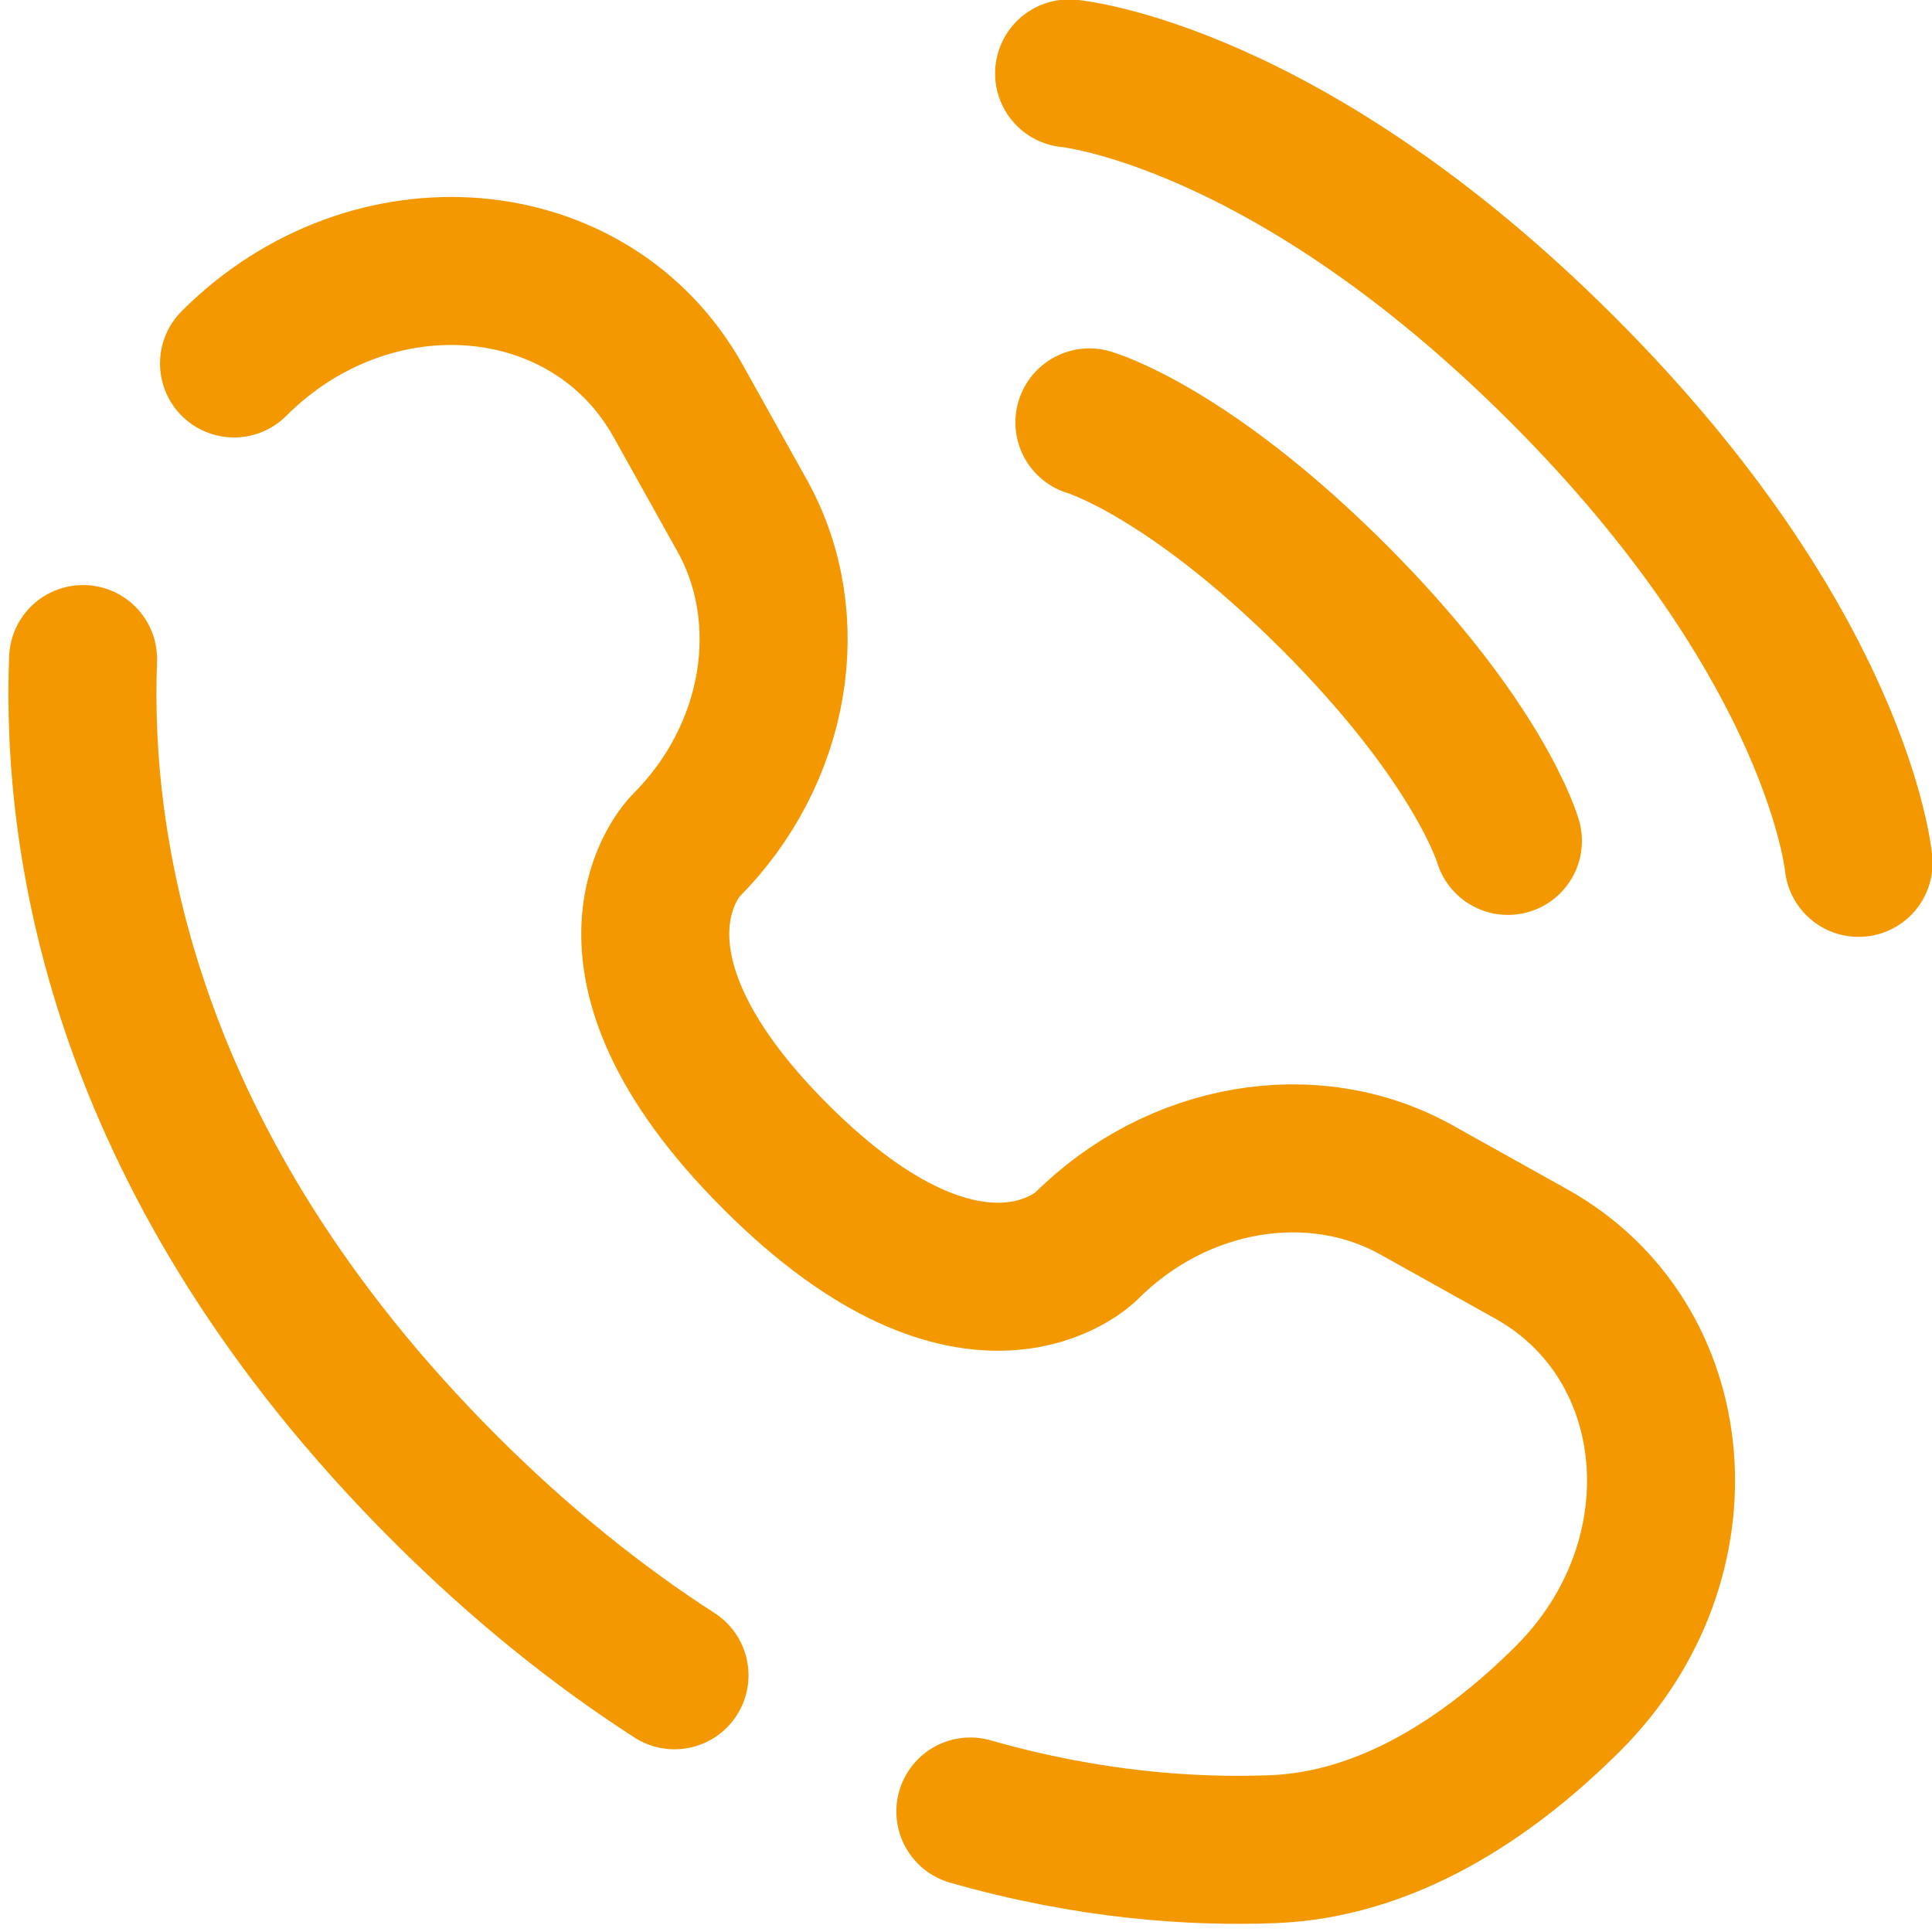
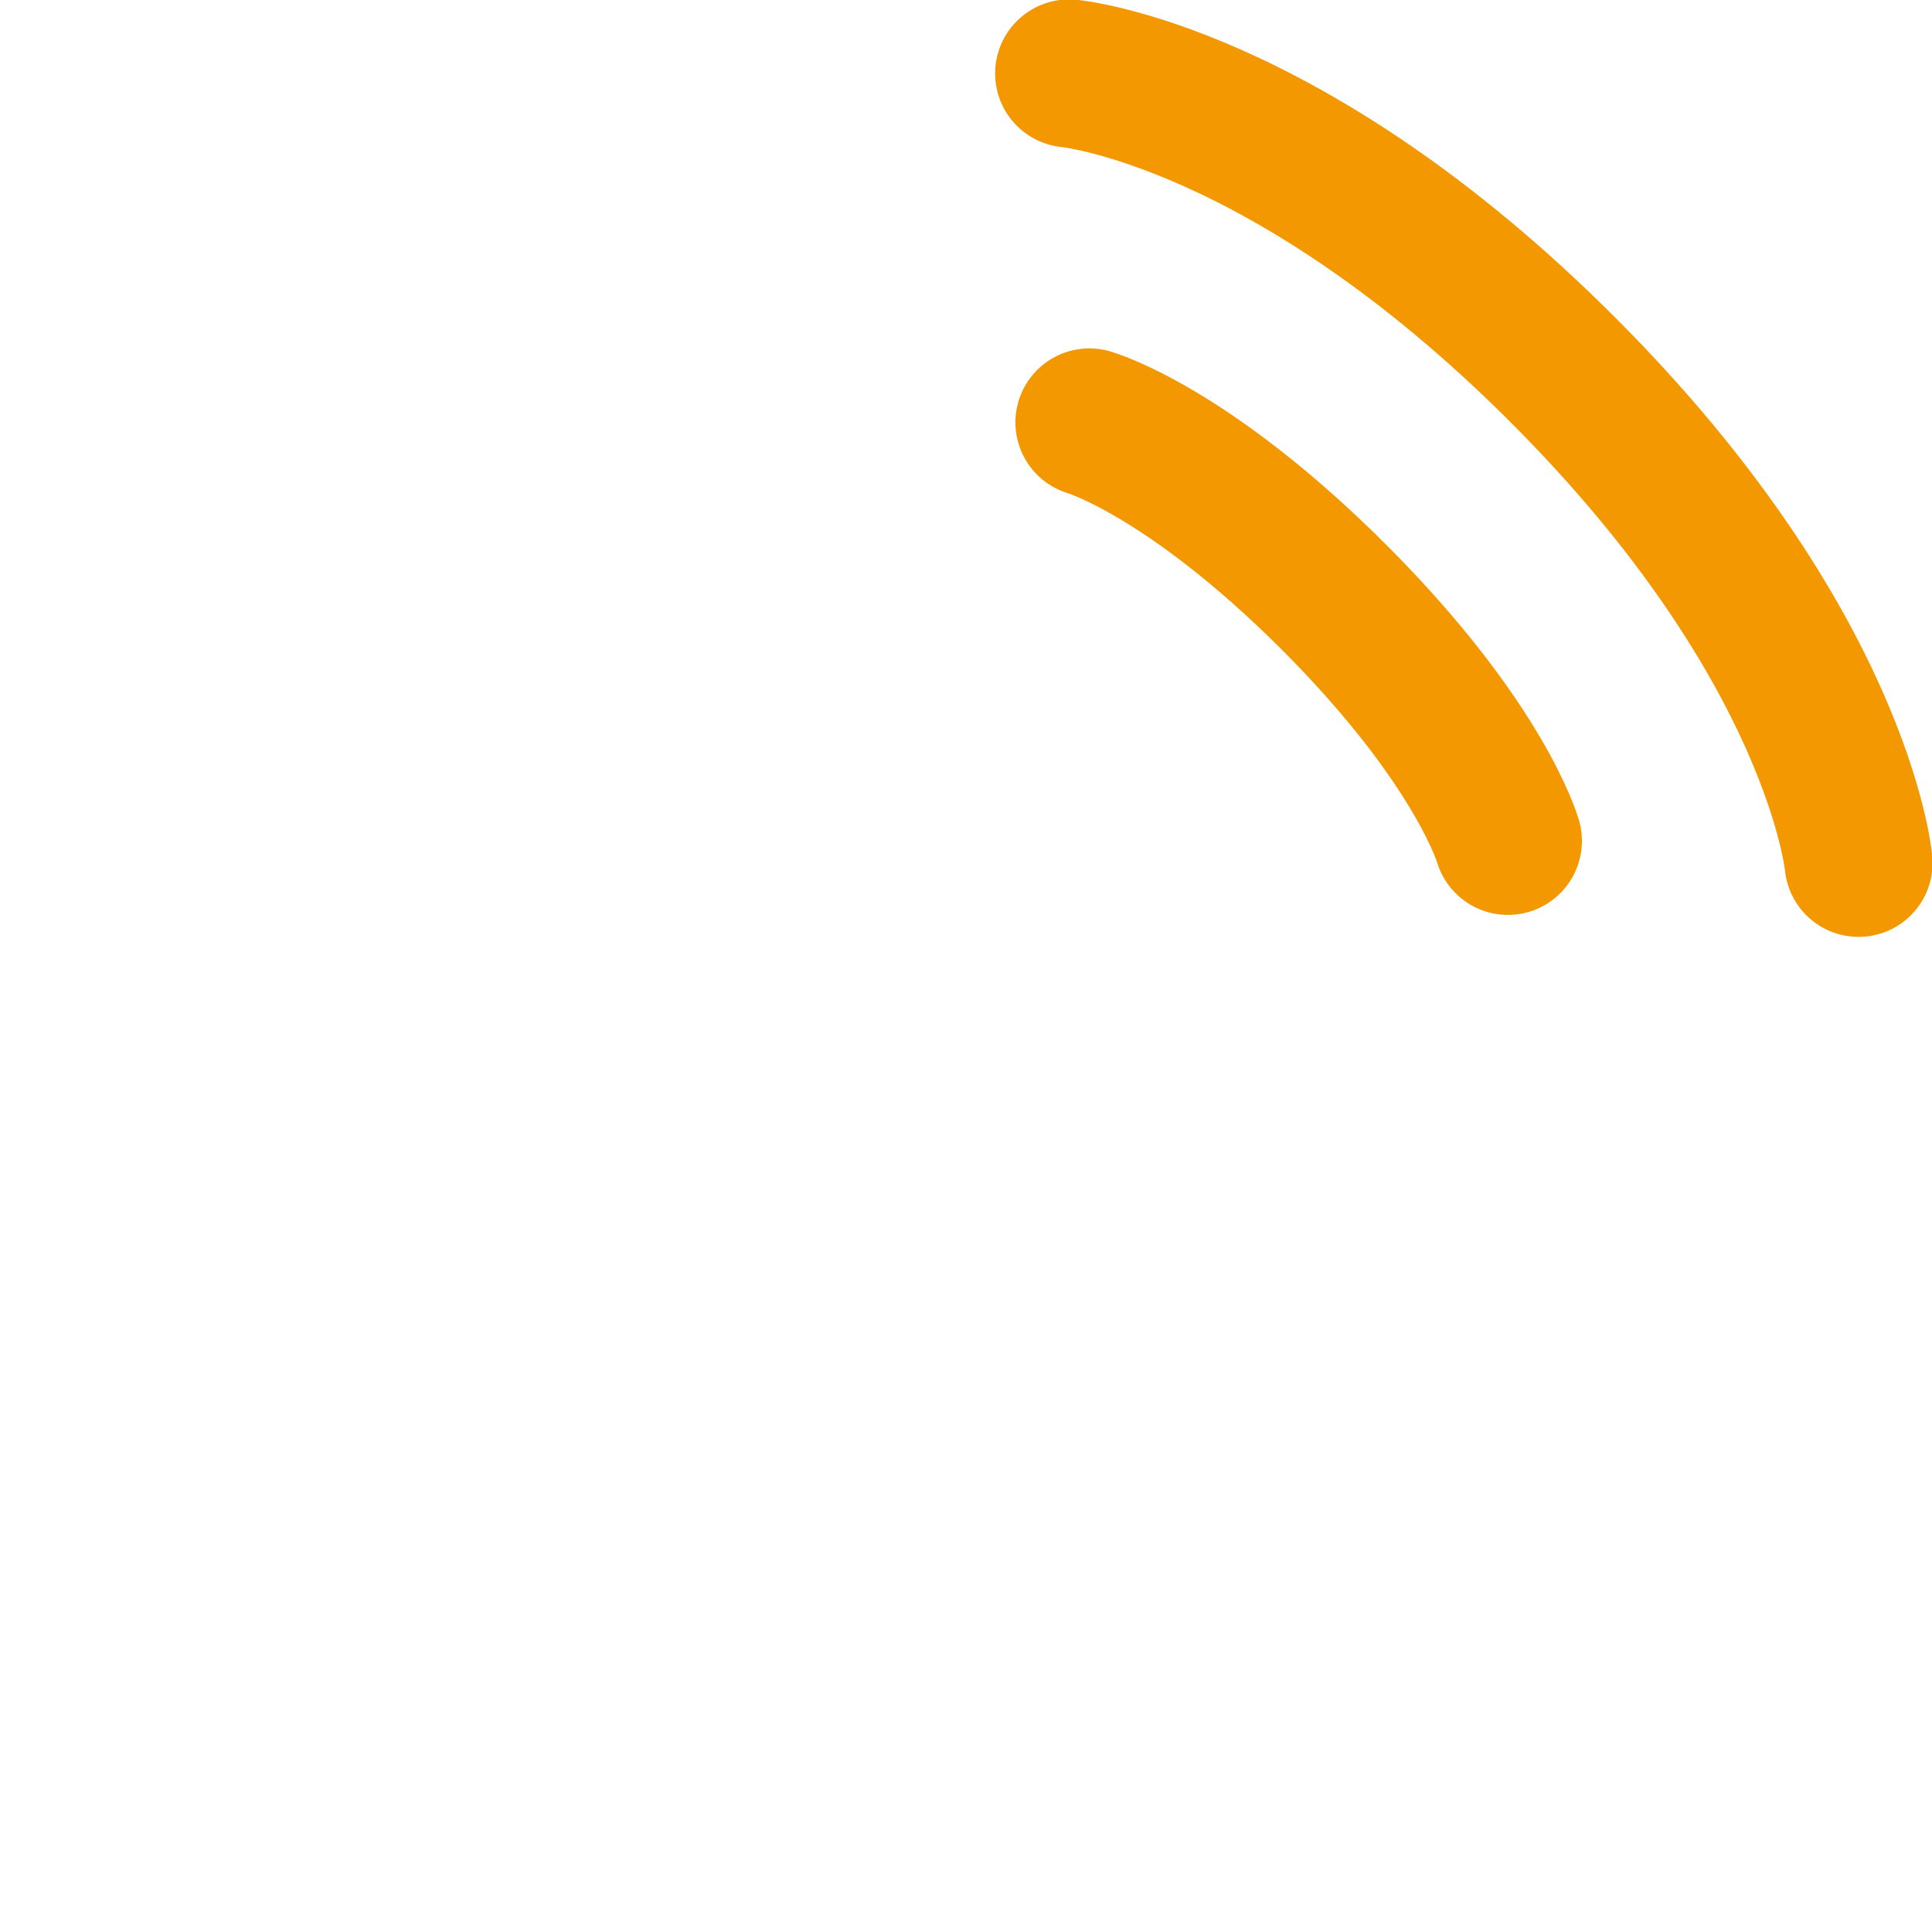
<svg xmlns="http://www.w3.org/2000/svg" version="1.1" id="圖層_1" x="0px" y="0px" viewBox="0 0 800 800" style="enable-background:new 0 0 800 800;" xml:space="preserve">
  <style type="text/css">
	.st0{fill:none;stroke:#F39800;stroke-width:61.287;stroke-linecap:round;stroke-miterlimit:133.333;}
</style>
  <path class="st0" d="M442.7,30.4c0,0,89.9,8.2,204.3,122.6s122.6,204.3,122.6,204.3" />
  <path class="st0" d="M451.1,174.9c0,0,40.4,11.6,101.1,72.2c60.7,60.7,72.2,101.1,72.2,101.1" />
-   <path class="st0" d="M34.4,272.9c-3,78,16.8,210.4,149.6,343.2c32,32,64.1,57.5,95.3,77.6 M96.9,150.5  c56.9-56.9,147.7-49.3,183.9,15.5l26.5,47.5c23.9,42.9,14.3,99.1-23.4,136.8l0,0c0,0-45.7,45.7,37.2,128.6  c82.9,82.9,128.6,37.2,128.6,37.2l0,0c37.7-37.7,93.9-47.3,136.8-23.4l47.5,26.5c64.8,36.1,72.4,126.9,15.5,183.9  c-34.2,34.2-76.1,60.8-122.4,62.6c-33.3,1.3-76.4-1.6-125.3-15.6" />
</svg>